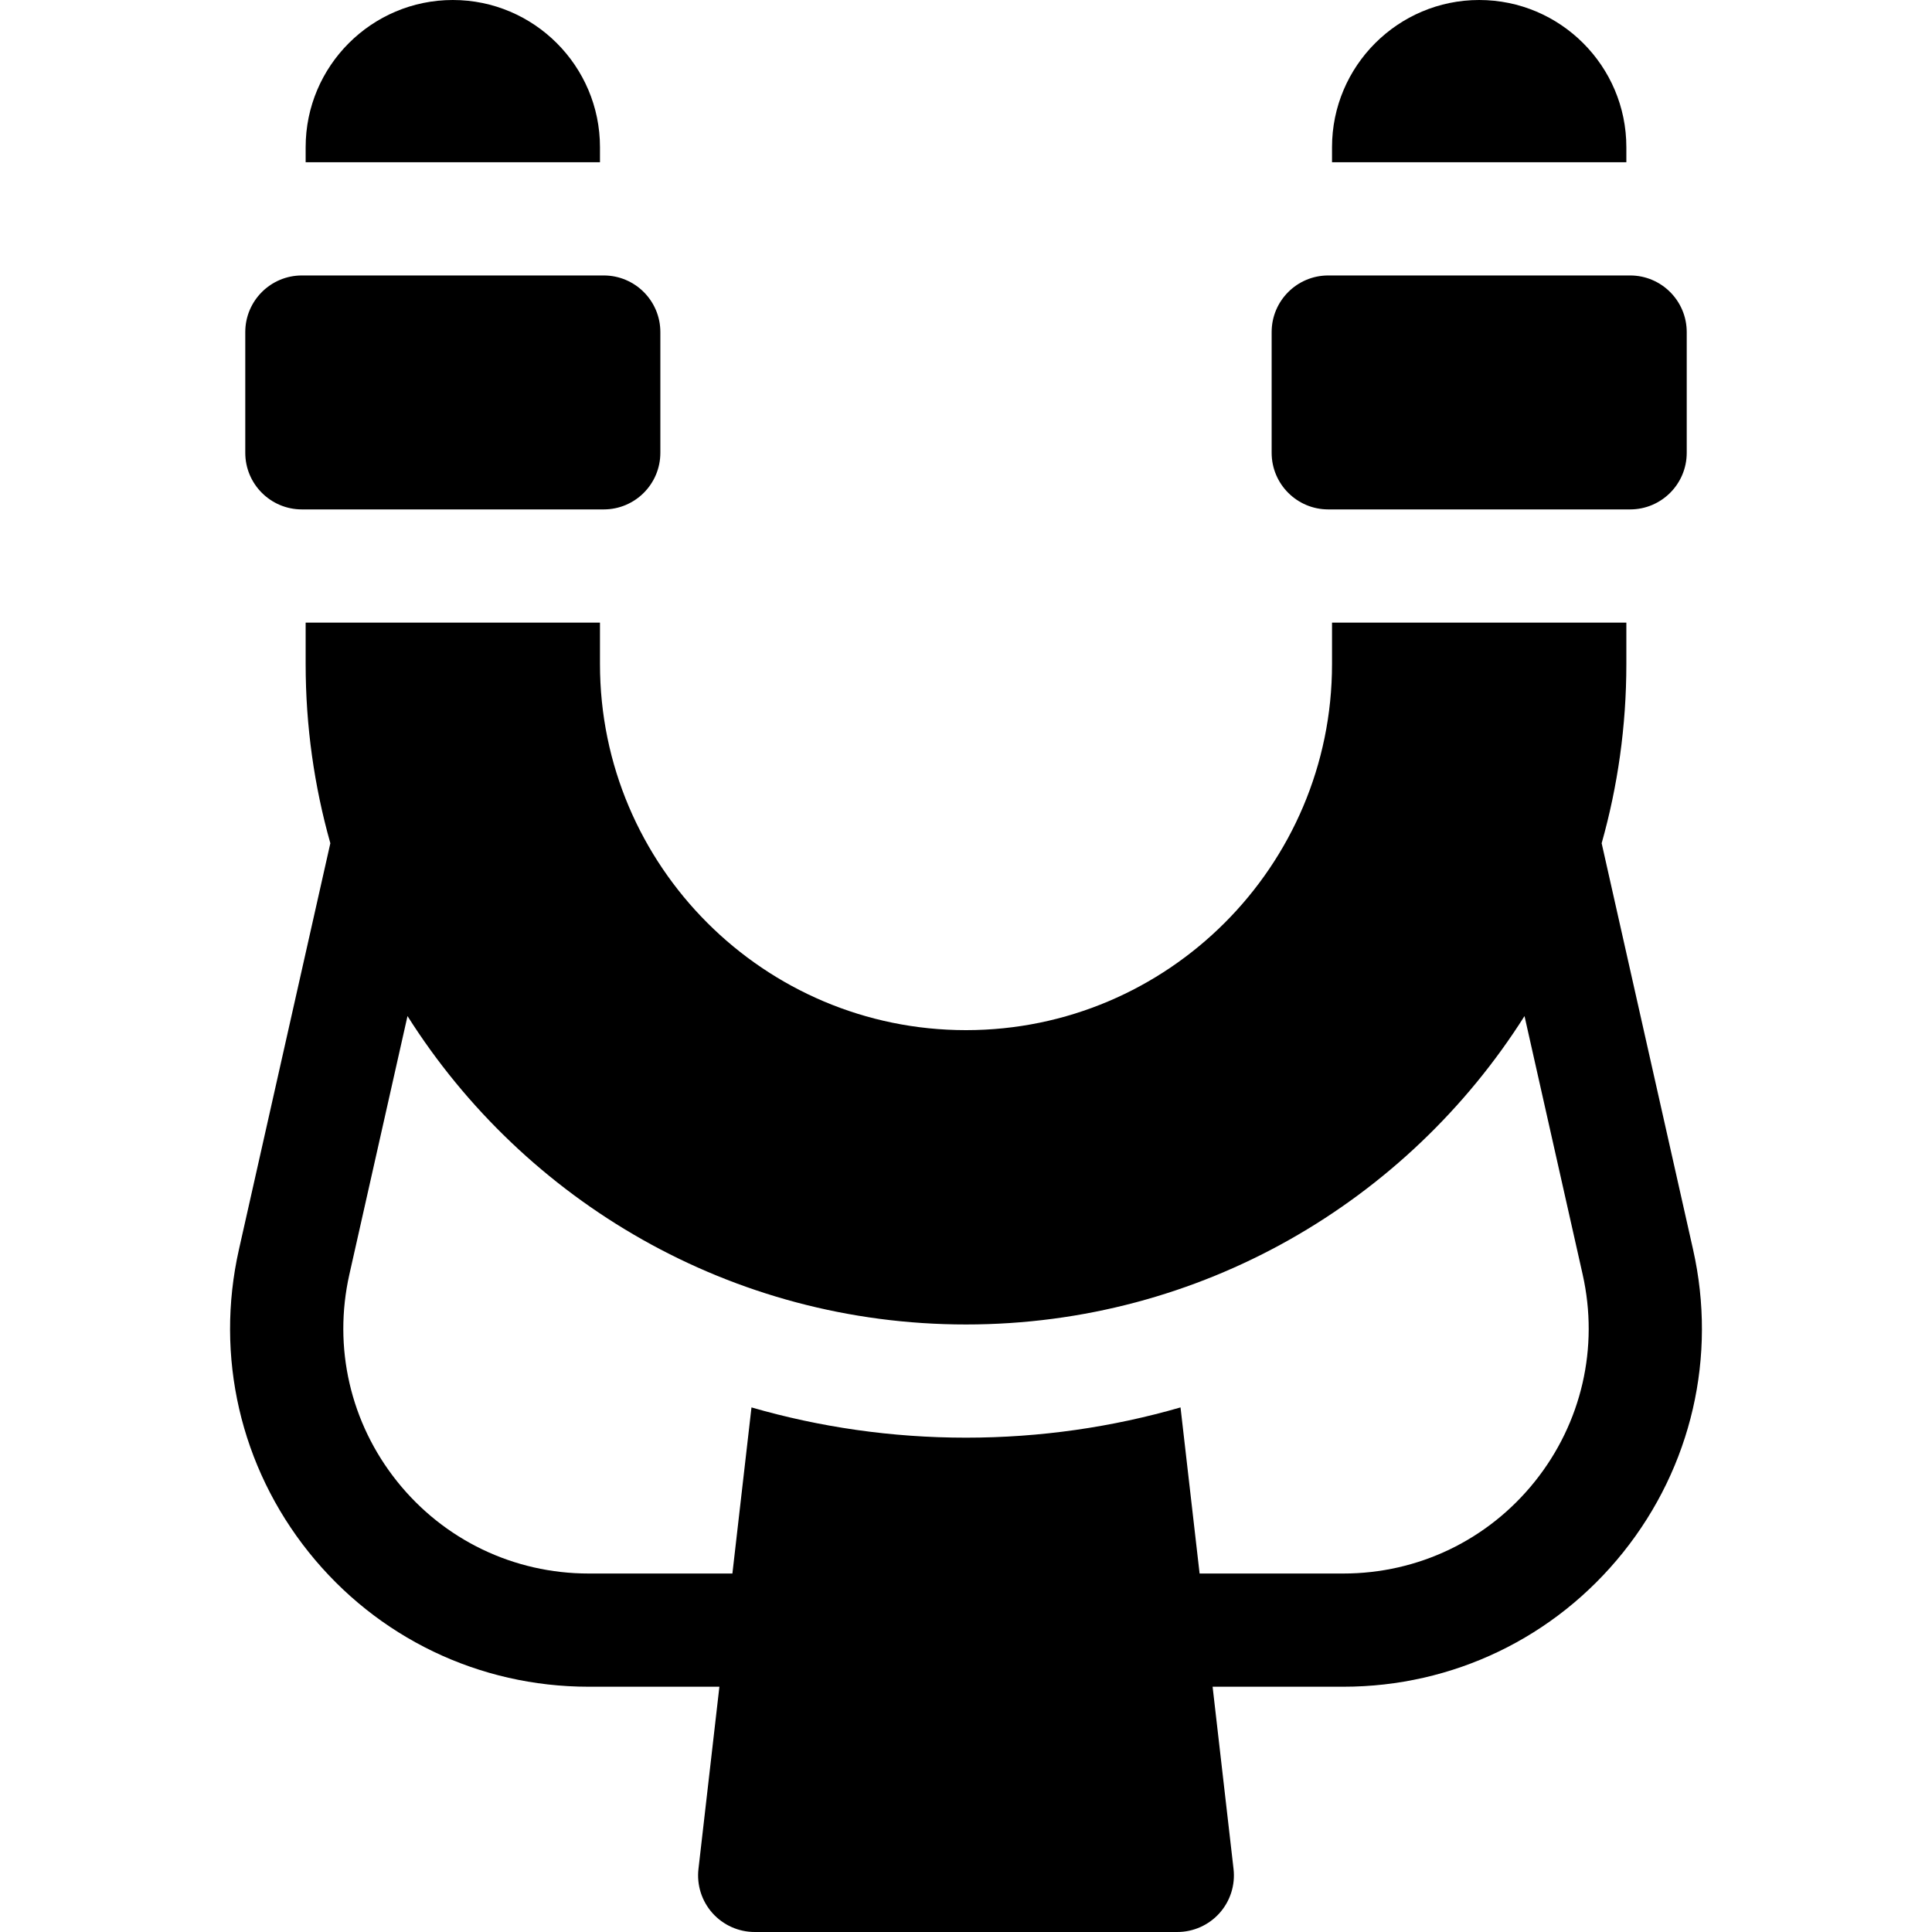
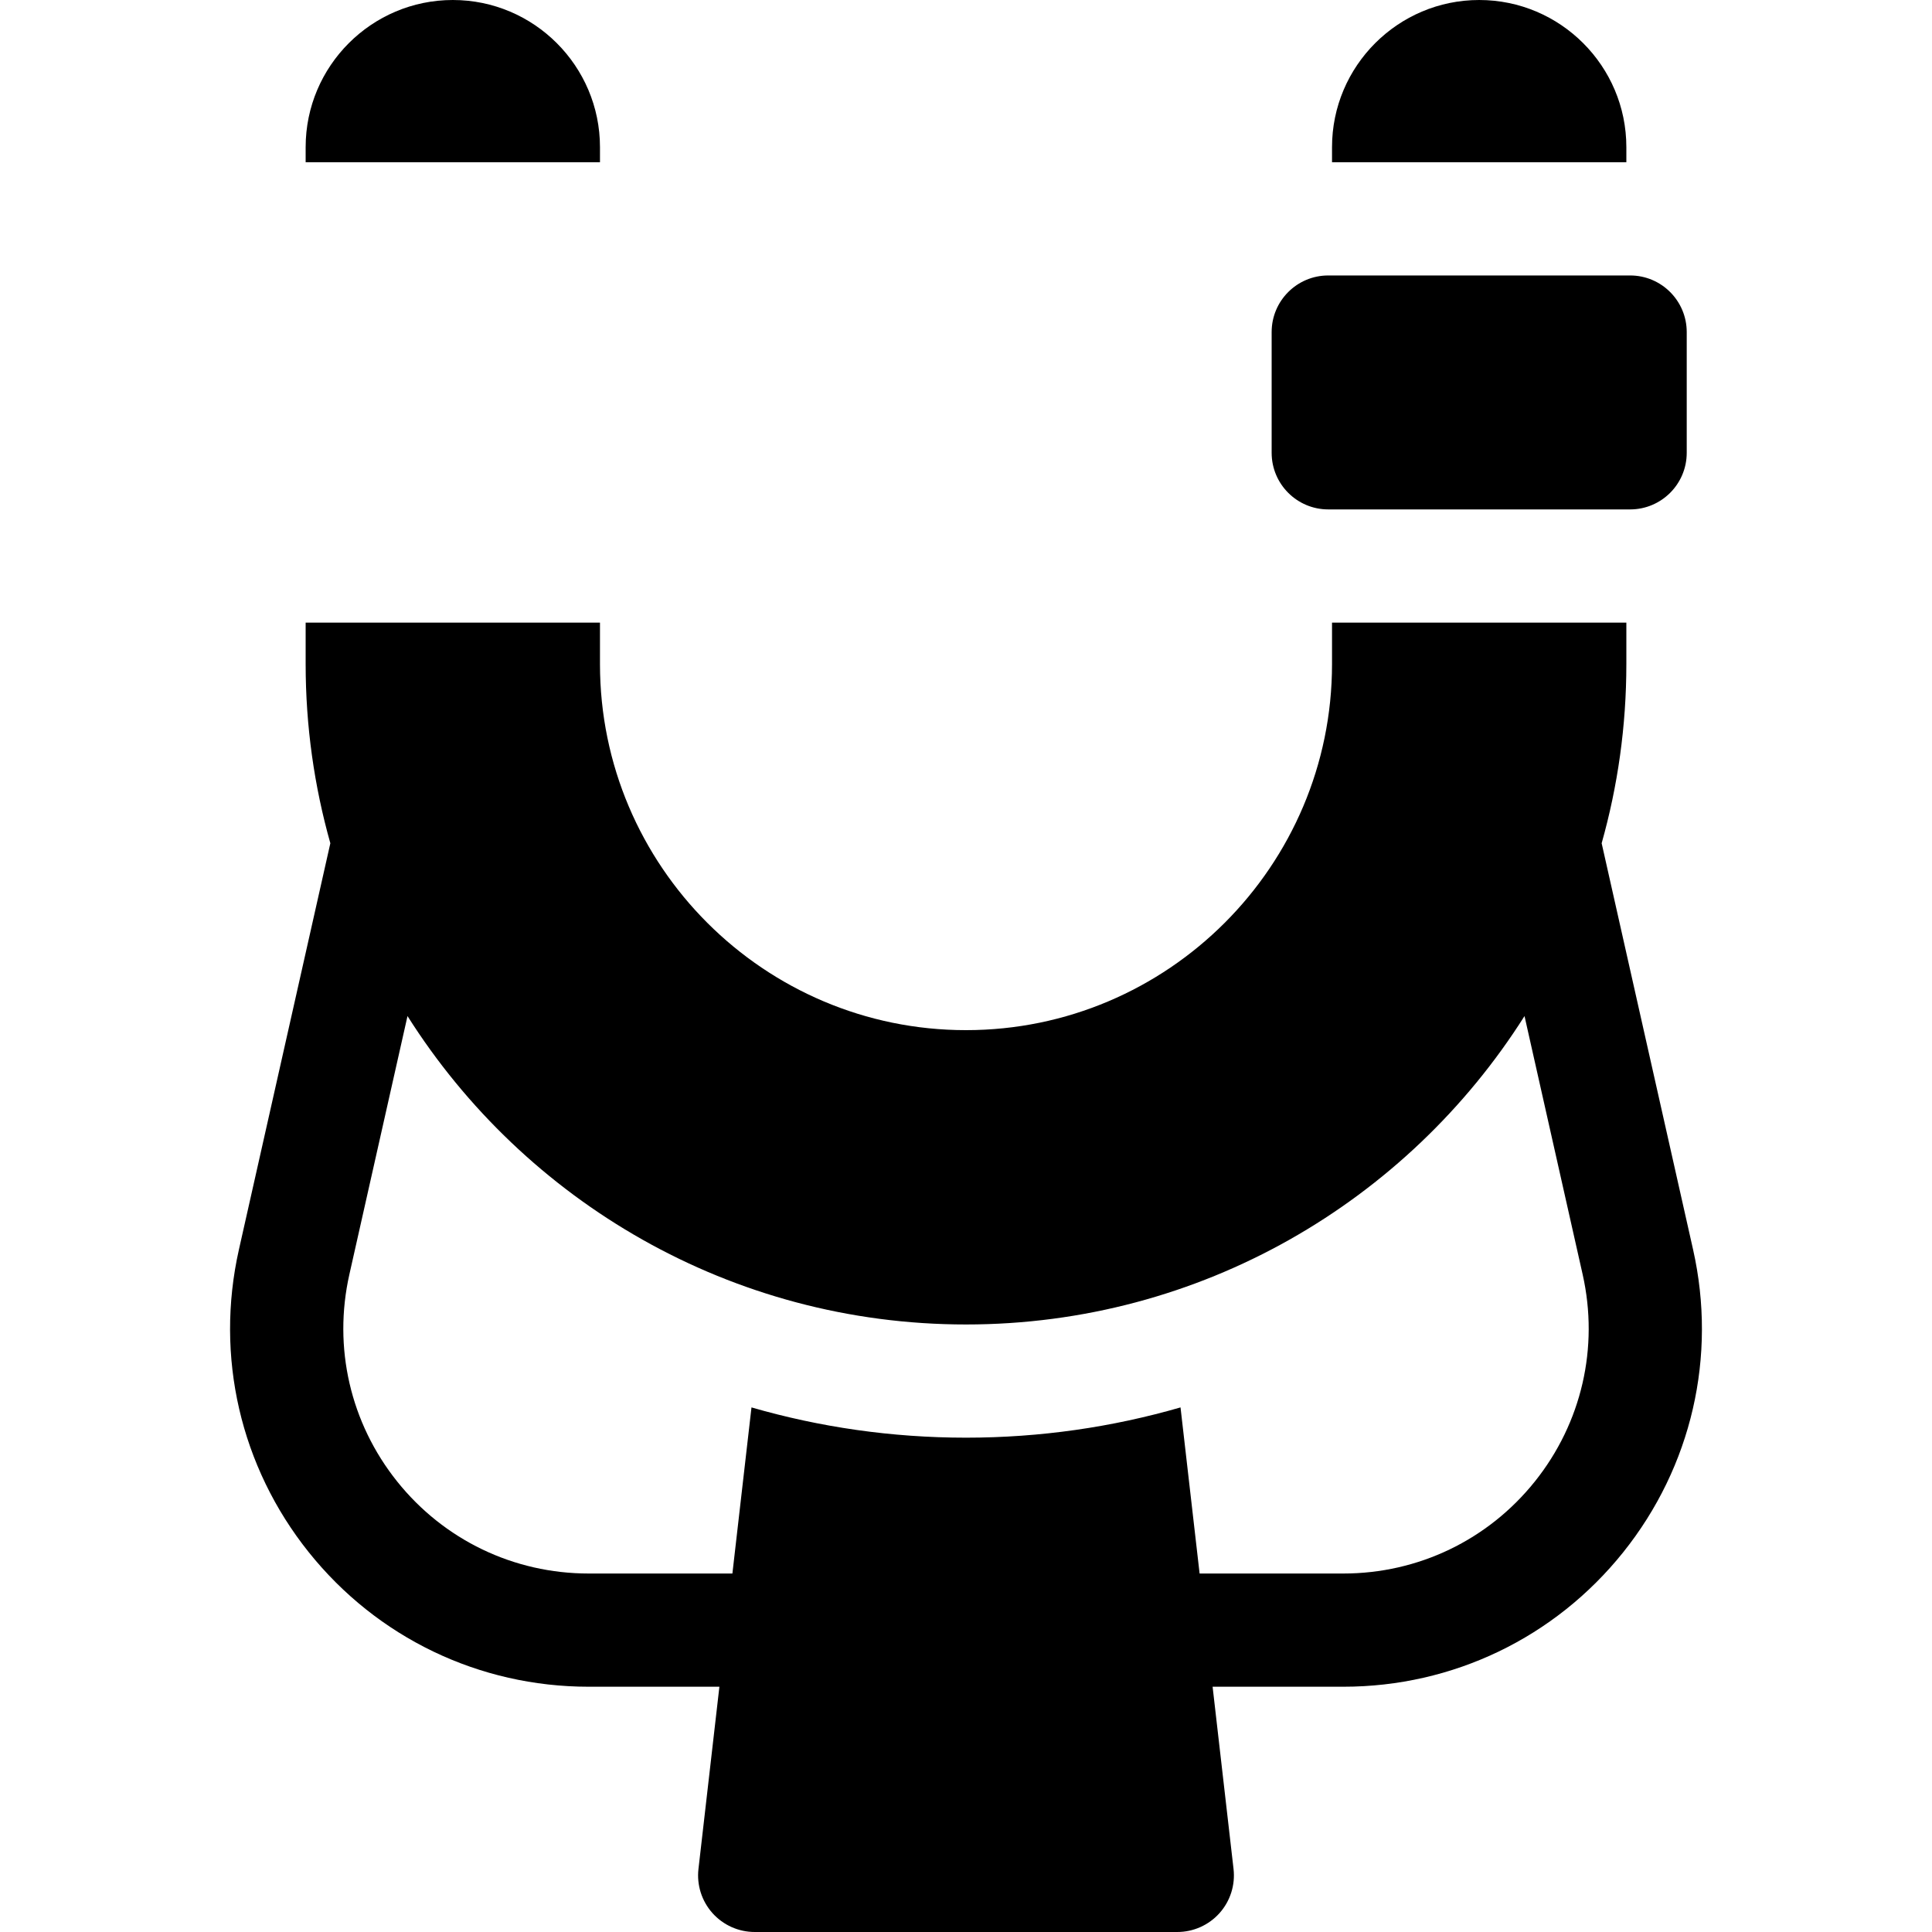
<svg xmlns="http://www.w3.org/2000/svg" width="1024" height="1024" id="Capa_1" enable-background="new 0 0 512 512" viewBox="0 0 512 512">
  <g>
    <path d="m448.683 331.146-24.228-107.678c4.261-15.1 6.545-31.022 6.545-47.468v-11h-78v11c0 53.49-43.51 97-97 97s-97-43.51-97-97v-11h-78v11c0 16.446 2.284 32.367 6.545 47.468l-24.228 107.678c-6.37 28.31.374 57.541 18.5 80.199 18.127 22.66 45.166 35.655 74.183 35.655h34.647l-5.547 48.29c-.49 4.25.86 8.5 3.7 11.69 2.85 3.19 6.92 5.02 11.2 5.02h112c4.28 0 8.35-1.83 11.2-5.02 2.84-3.19 4.19-7.44 3.7-11.69l-5.547-48.29h34.647c29.018 0 56.056-12.995 74.183-35.654s24.87-51.89 18.5-80.2zm-41.926 61.458c-12.402 15.504-30.903 24.396-50.757 24.396h-38.093l-5.057-44.02c-18.06 5.22-37.13 8.02-56.85 8.02s-38.79-2.8-56.85-8.02l-5.057 44.02h-38.093c-19.854 0-38.354-8.892-50.756-24.395-12.403-15.504-17.017-35.504-12.658-54.873l15.404-68.463c31.033 49.074 85.774 81.731 148.01 81.731 62.237 0 116.978-32.658 148.011-81.731l15.404 68.464c4.358 19.369-.256 39.369-12.658 54.871z" />
    <path d="m159 39c0-21.5-17.5-39-39-39s-39 17.5-39 39v4h78z" />
    <path d="m431 39c0-21.5-17.5-39-39-39s-39 17.5-39 39v4h78z" />
-     <path d="m80 135h80c8.28 0 15-6.72 15-15v-32c0-8.28-6.72-15-15-15h-80c-8.28 0-15 6.72-15 15v32c0 8.28 6.72 15 15 15z" />
    <path d="m352 135h80c8.28 0 15-6.72 15-15v-32c0-8.28-6.72-15-15-15h-80c-8.28 0-15 6.72-15 15v32c0 8.28 6.72 15 15 15z" />
  </g>
</svg>